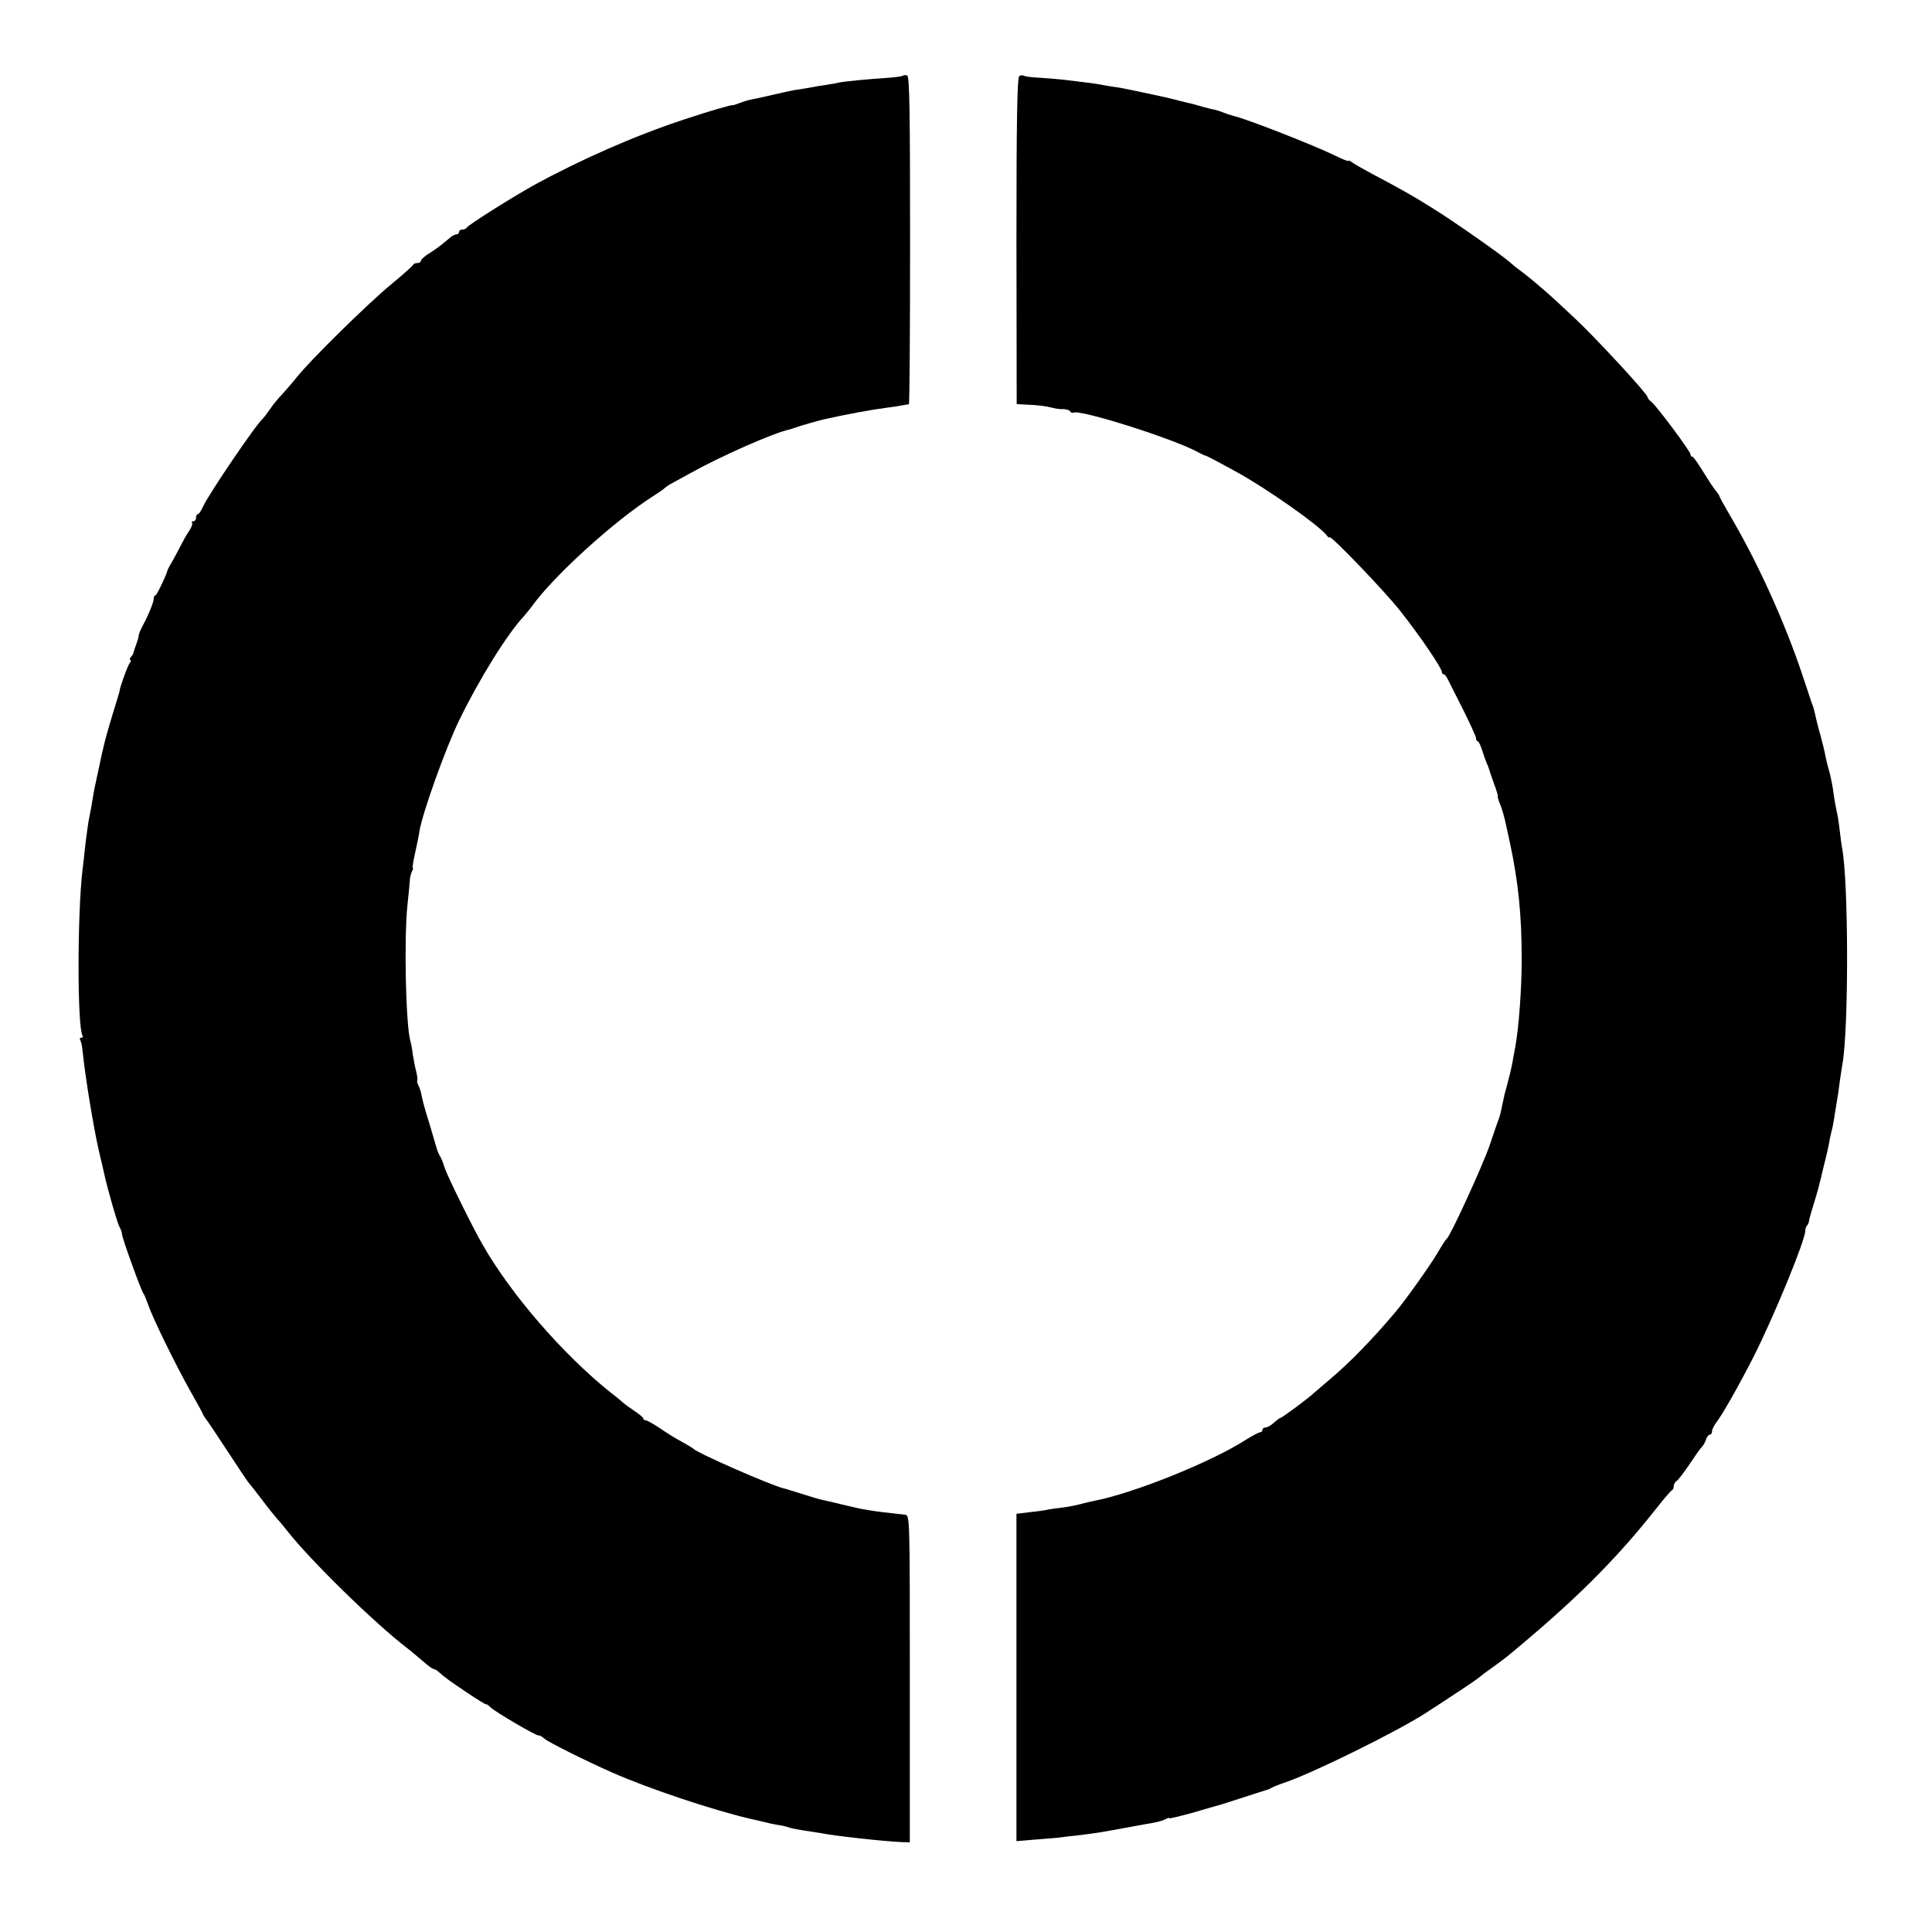
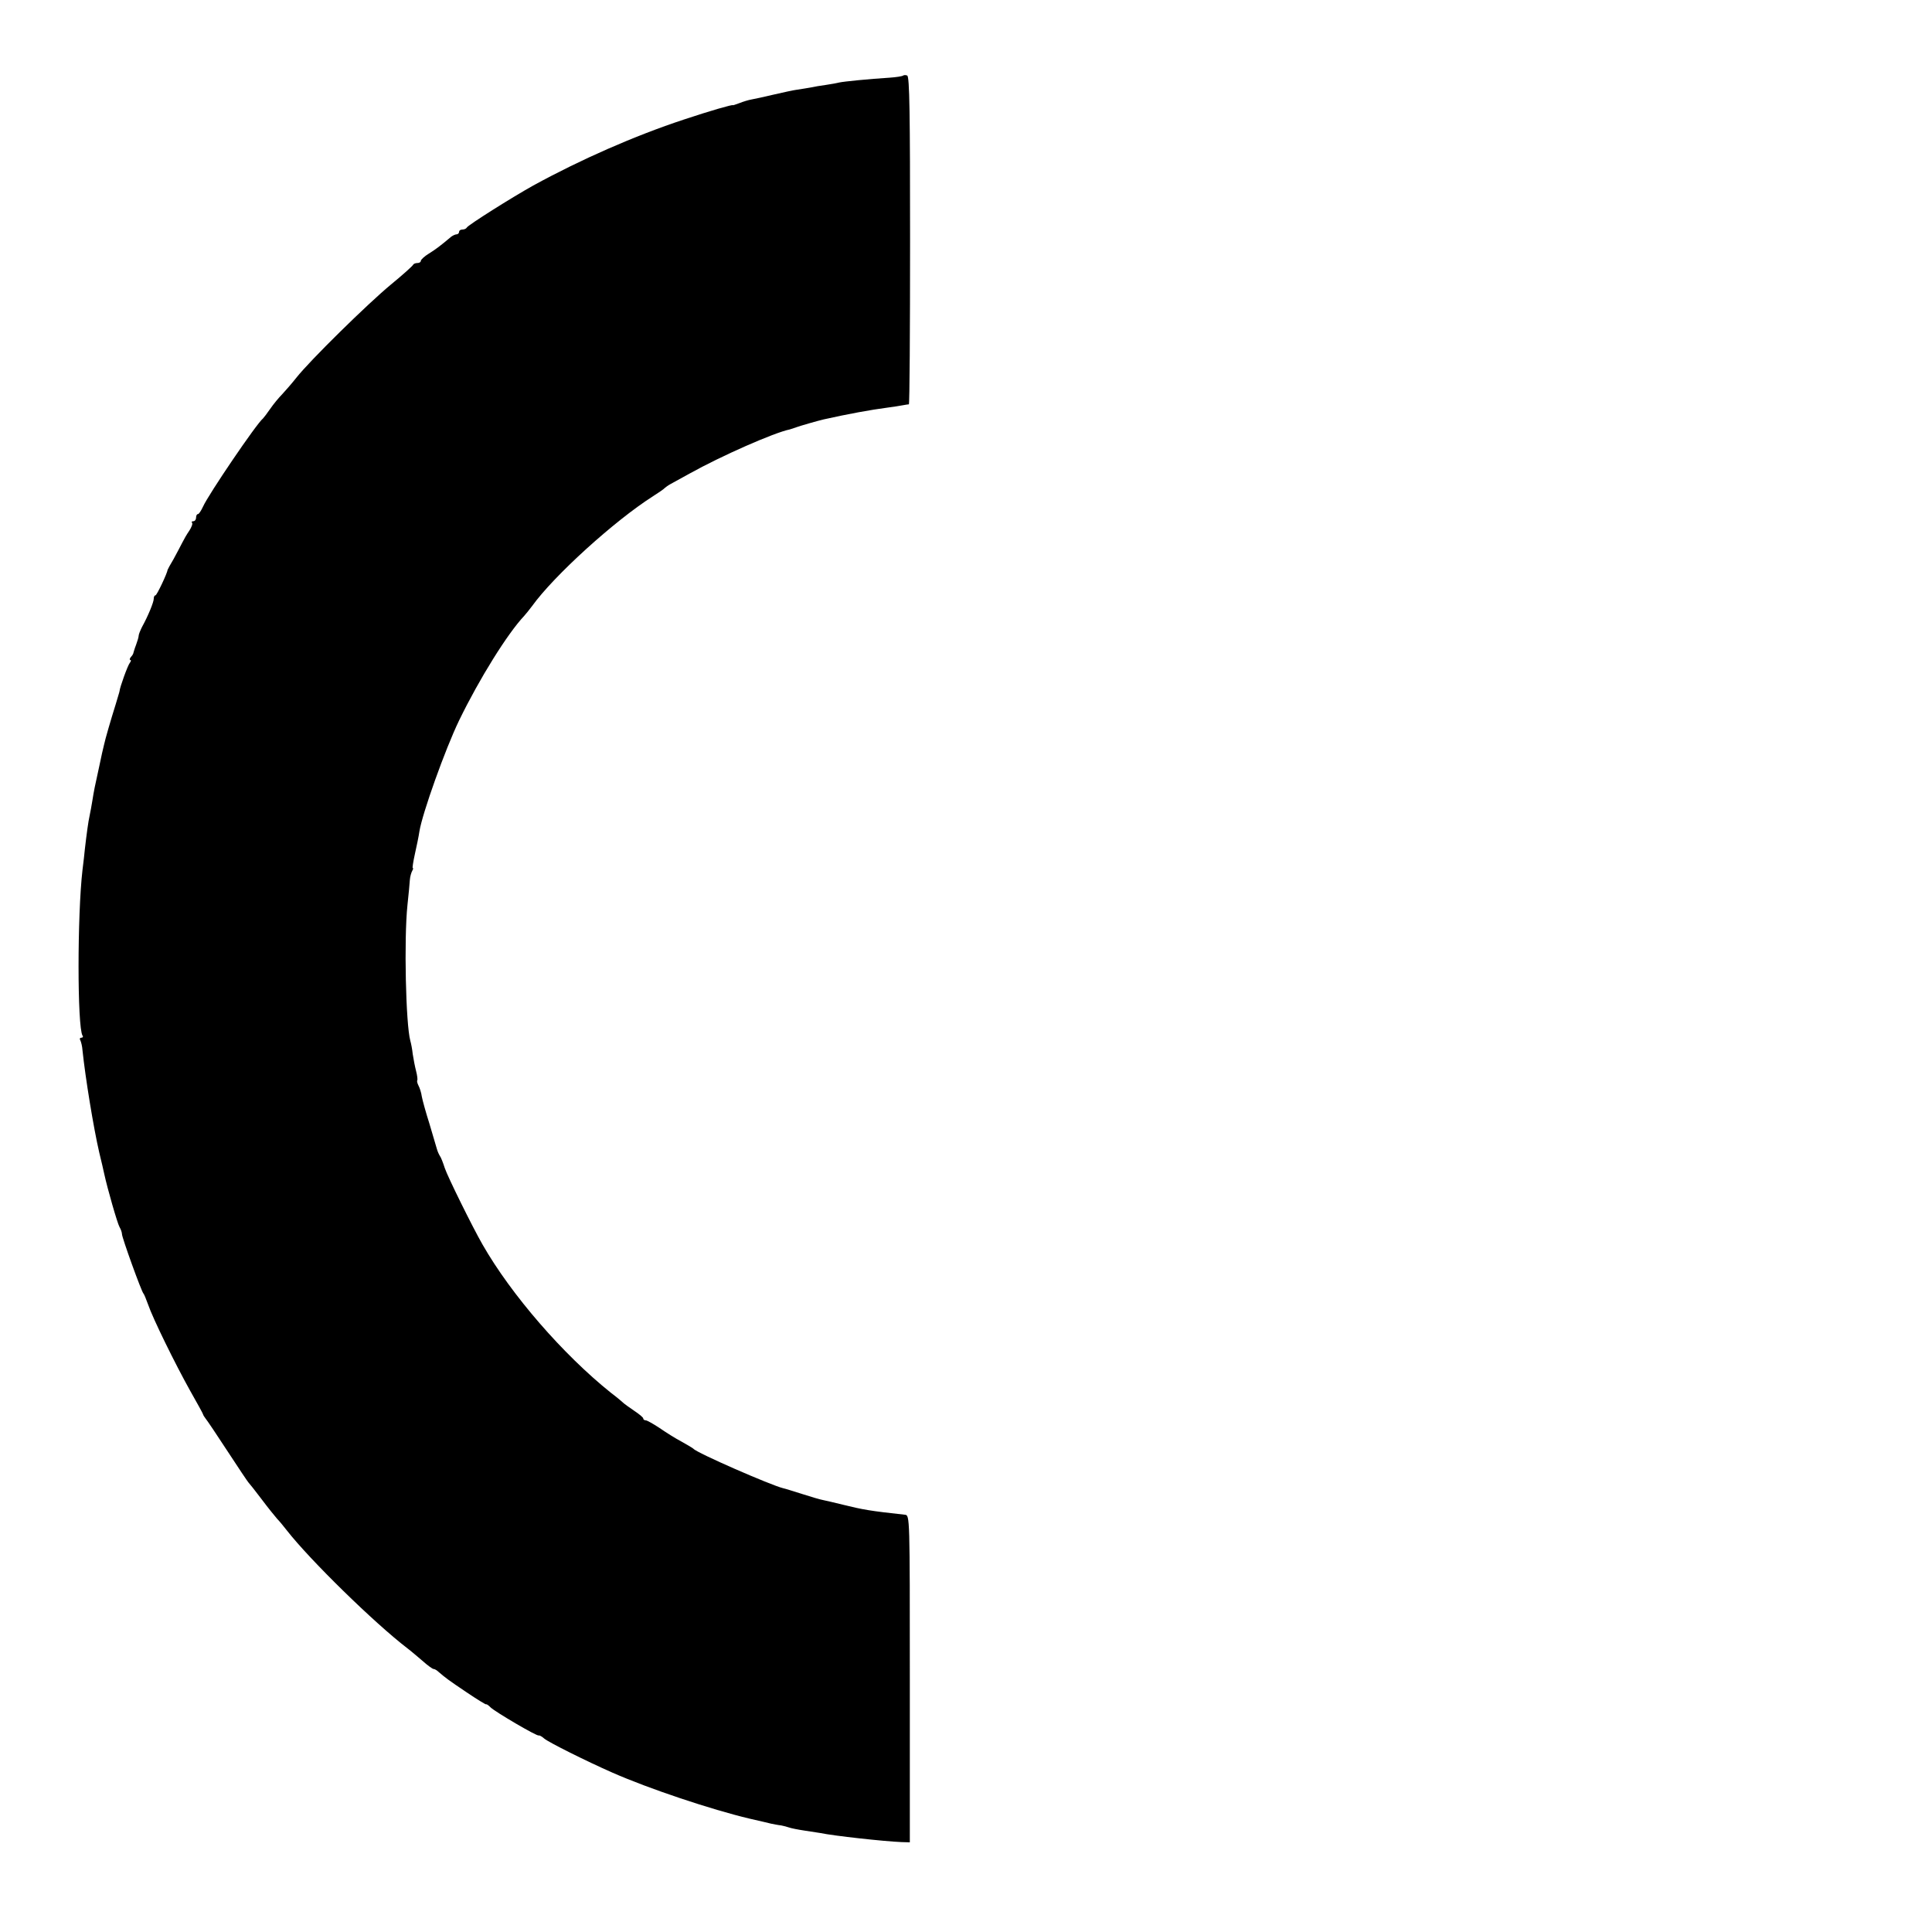
<svg xmlns="http://www.w3.org/2000/svg" version="1.0" width="808pt" height="808pt" viewBox="0 0 808 808" preserveAspectRatio="xMidYMid meet">
  <g transform="translate(0,808) scale(0.1,-0.1)" fill="#000000" stroke="none">
    <path d="M3777 7764 c-3 -3 -29 -7 -58 -9 -82 -5 -192 -16 -209 -20 -8 -2 -33 -7 -55 -10 -23 -3 -52 -8 -65 -11 -14 -2 -39 -7 -56 -9 -16 -2 -61 -12 -100 -21 -38 -9 -79 -18 -91 -20 -12 -2 -35 -9 -50 -15 -16 -6 -28 -10 -28 -9 0 4 -97 -24 -205 -60 -206 -68 -431 -167 -630 -276 -88 -49 -274 -166 -278 -176 -2 -4 -10 -8 -18 -8 -8 0 -14 -4 -14 -10 0 -5 -5 -10 -10 -10 -6 0 -16 -5 -23 -10 -45 -38 -65 -53 -94 -71 -18 -11 -33 -25 -33 -30 0 -5 -6 -9 -14 -9 -8 0 -16 -3 -18 -7 -2 -5 -43 -42 -93 -83 -98 -81 -339 -318 -395 -389 -19 -24 -46 -55 -60 -70 -14 -14 -37 -42 -50 -61 -13 -19 -27 -37 -30 -40 -26 -20 -229 -319 -251 -369 -8 -17 -17 -31 -21 -31 -5 0 -8 -7 -8 -15 0 -8 -5 -15 -12 -15 -6 0 -8 -3 -5 -6 4 -4 -2 -19 -11 -33 -10 -14 -23 -37 -30 -51 -7 -14 -23 -44 -36 -68 -14 -23 -25 -44 -25 -45 -1 -13 -45 -107 -51 -107 -4 0 -7 -6 -7 -14 0 -14 -23 -71 -49 -118 -7 -14 -14 -31 -14 -36 0 -6 -5 -23 -11 -39 -6 -15 -10 -30 -11 -33 0 -3 -4 -11 -10 -17 -6 -7 -7 -13 -3 -13 4 0 3 -6 -2 -12 -9 -11 -42 -103 -43 -118 0 -3 -8 -27 -16 -55 -21 -67 -44 -146 -49 -170 -3 -11 -12 -51 -20 -90 -19 -86 -22 -101 -29 -145 -3 -19 -8 -46 -11 -60 -6 -26 -13 -80 -20 -140 -2 -19 -6 -59 -10 -88 -22 -189 -22 -656 0 -693 4 -5 1 -9 -5 -9 -6 0 -8 -5 -4 -11 3 -6 8 -25 9 -42 12 -115 46 -323 70 -427 9 -36 18 -76 21 -90 13 -60 55 -207 64 -222 6 -10 10 -23 10 -29 0 -15 82 -242 90 -249 3 -3 11 -23 19 -45 20 -59 114 -250 176 -361 30 -53 55 -98 55 -101 0 -2 5 -9 10 -16 6 -7 47 -68 92 -137 45 -69 84 -127 87 -130 3 -3 28 -34 55 -70 27 -36 57 -73 65 -82 9 -9 27 -31 41 -49 97 -124 366 -387 503 -492 16 -12 45 -37 65 -54 20 -18 41 -33 45 -33 5 0 15 -6 22 -13 28 -24 41 -34 117 -85 43 -29 79 -51 81 -50 2 2 10 -4 19 -13 20 -19 195 -122 201 -117 3 1 13 -4 23 -13 17 -15 177 -95 284 -142 154 -68 415 -155 575 -193 39 -9 79 -18 90 -21 11 -2 29 -6 40 -7 11 -2 27 -6 35 -9 8 -3 38 -9 65 -13 28 -4 57 -9 65 -10 57 -12 267 -35 340 -38 l35 -1 0 684 c0 677 0 684 -20 686 -146 16 -175 21 -260 42 -33 8 -70 17 -81 19 -12 2 -53 14 -90 26 -38 12 -73 23 -79 24 -50 12 -362 148 -375 165 -3 3 -25 16 -50 30 -25 13 -66 39 -92 57 -26 17 -52 32 -58 32 -5 0 -10 3 -10 8 0 4 -17 18 -38 32 -20 14 -39 27 -42 30 -3 3 -27 24 -55 45 -200 160 -417 410 -537 620 -43 75 -146 284 -158 320 -7 22 -16 45 -20 50 -4 6 -10 19 -13 30 -3 11 -17 58 -31 105 -15 47 -29 98 -32 114 -2 16 -9 37 -14 46 -5 10 -7 19 -5 22 2 2 0 20 -5 39 -5 19 -11 51 -14 71 -2 20 -7 45 -10 55 -19 69 -27 425 -12 568 5 44 9 91 10 105 1 14 6 31 10 38 4 7 5 12 2 12 -2 0 2 26 9 58 7 31 16 74 19 95 12 75 108 344 166 464 85 175 203 364 272 437 7 8 22 26 33 41 92 128 345 357 505 459 25 16 47 31 50 35 3 3 14 11 25 17 11 6 47 26 80 44 131 73 353 171 418 184 7 2 19 6 27 9 13 5 89 27 115 33 103 23 196 40 265 49 25 3 54 8 65 10 11 2 23 4 26 4 3 1 5 309 5 686 0 528 -2 685 -12 689 -7 3 -14 2 -17 0z" />
-     <path d="M4263 7762 c-9 -6 -12 -189 -12 -690 l1 -682 36 -2 c53 -2 83 -6 112 -13 14 -4 35 -7 47 -6 12 0 25 -4 28 -9 4 -6 10 -8 14 -6 25 16 426 -111 525 -167 12 -6 23 -12 26 -12 6 -1 50 -24 130 -68 123 -67 341 -220 378 -265 6 -9 12 -13 12 -9 0 15 230 -224 296 -308 81 -102 174 -239 174 -255 0 -5 3 -10 8 -10 4 0 12 -10 18 -23 6 -12 35 -69 64 -127 29 -58 53 -111 53 -117 0 -7 3 -13 7 -13 4 0 13 -19 20 -42 8 -24 16 -47 19 -53 3 -5 6 -14 8 -20 1 -5 11 -34 21 -62 11 -29 18 -53 16 -53 -2 0 2 -15 10 -34 8 -19 19 -58 25 -88 6 -29 14 -64 17 -78 34 -161 48 -297 48 -480 0 -129 -12 -287 -27 -370 -3 -14 -8 -43 -12 -65 -4 -22 -13 -60 -20 -85 -7 -25 -13 -48 -14 -52 0 -5 -1 -9 -2 -10 0 -2 -3 -14 -6 -28 -6 -30 -8 -41 -15 -60 -3 -8 -21 -58 -38 -110 -31 -89 -164 -379 -179 -390 -4 -3 -20 -27 -36 -55 -29 -51 -138 -204 -178 -251 -95 -113 -195 -216 -278 -285 -28 -24 -57 -49 -63 -54 -24 -23 -135 -105 -141 -105 -3 0 -15 -9 -27 -20 -12 -11 -28 -20 -35 -20 -7 0 -13 -4 -13 -10 0 -5 -4 -10 -10 -10 -5 0 -33 -15 -62 -33 -146 -93 -465 -221 -628 -253 -14 -3 -42 -9 -63 -15 -20 -5 -54 -12 -75 -14 -20 -2 -46 -6 -57 -8 -11 -3 -46 -8 -77 -11 l-57 -7 0 -685 0 -684 72 6 c40 3 88 7 107 9 19 3 58 7 85 10 65 8 92 12 215 35 36 7 79 14 95 17 17 3 38 9 48 14 9 5 17 8 17 5 0 -3 39 7 88 20 48 14 96 28 107 31 11 2 63 19 115 36 52 17 97 31 100 32 3 0 10 3 16 7 6 4 33 15 60 24 113 38 464 211 584 288 93 60 215 141 220 146 3 3 30 24 60 45 30 22 64 47 75 57 272 225 441 393 611 608 32 41 62 76 67 78 4 2 7 10 7 17 0 8 6 18 13 22 6 4 30 35 52 68 22 33 45 66 52 73 6 6 15 21 18 32 3 11 11 20 16 20 5 0 9 6 9 14 0 7 8 24 18 37 26 33 100 165 158 279 87 174 214 483 214 523 0 7 3 17 7 21 4 3 8 13 9 21 1 8 9 36 17 62 8 26 19 62 23 78 4 17 8 35 10 40 1 6 7 30 13 55 11 43 16 64 25 113 3 12 7 33 11 47 3 14 7 41 10 60 3 19 7 44 9 55 2 11 7 43 10 70 4 28 9 62 12 78 26 152 25 763 -2 900 -2 11 -6 41 -9 66 -3 25 -7 57 -10 71 -8 36 -14 70 -20 115 -4 22 -10 54 -15 70 -5 17 -12 44 -15 60 -3 17 -12 55 -20 85 -9 30 -18 66 -21 80 -8 36 -10 43 -17 60 -3 8 -21 62 -40 120 -74 221 -188 472 -304 668 -24 41 -43 76 -43 79 0 2 -6 10 -12 18 -7 7 -31 43 -53 79 -22 36 -43 66 -47 66 -5 0 -8 4 -8 10 0 12 -140 200 -163 219 -10 7 -17 17 -17 21 0 13 -219 250 -304 329 -21 20 -56 52 -76 71 -46 43 -126 110 -154 130 -12 8 -30 23 -41 33 -31 28 -230 168 -320 224 -89 56 -145 87 -255 145 -41 22 -81 45 -87 50 -7 6 -13 8 -13 5 0 -3 -26 7 -58 23 -86 42 -366 152 -422 165 -8 2 -28 8 -45 15 -16 6 -32 11 -35 11 -3 0 -23 5 -45 11 -22 6 -44 12 -50 14 -5 1 -28 6 -50 12 -22 6 -51 13 -65 16 -14 3 -56 12 -93 20 -38 8 -85 18 -106 21 -20 3 -48 7 -61 10 -14 3 -44 7 -67 10 -24 3 -64 8 -90 11 -27 3 -73 7 -105 9 -31 1 -60 5 -65 8 -5 3 -14 3 -20 -1z" />
  </g>
</svg>